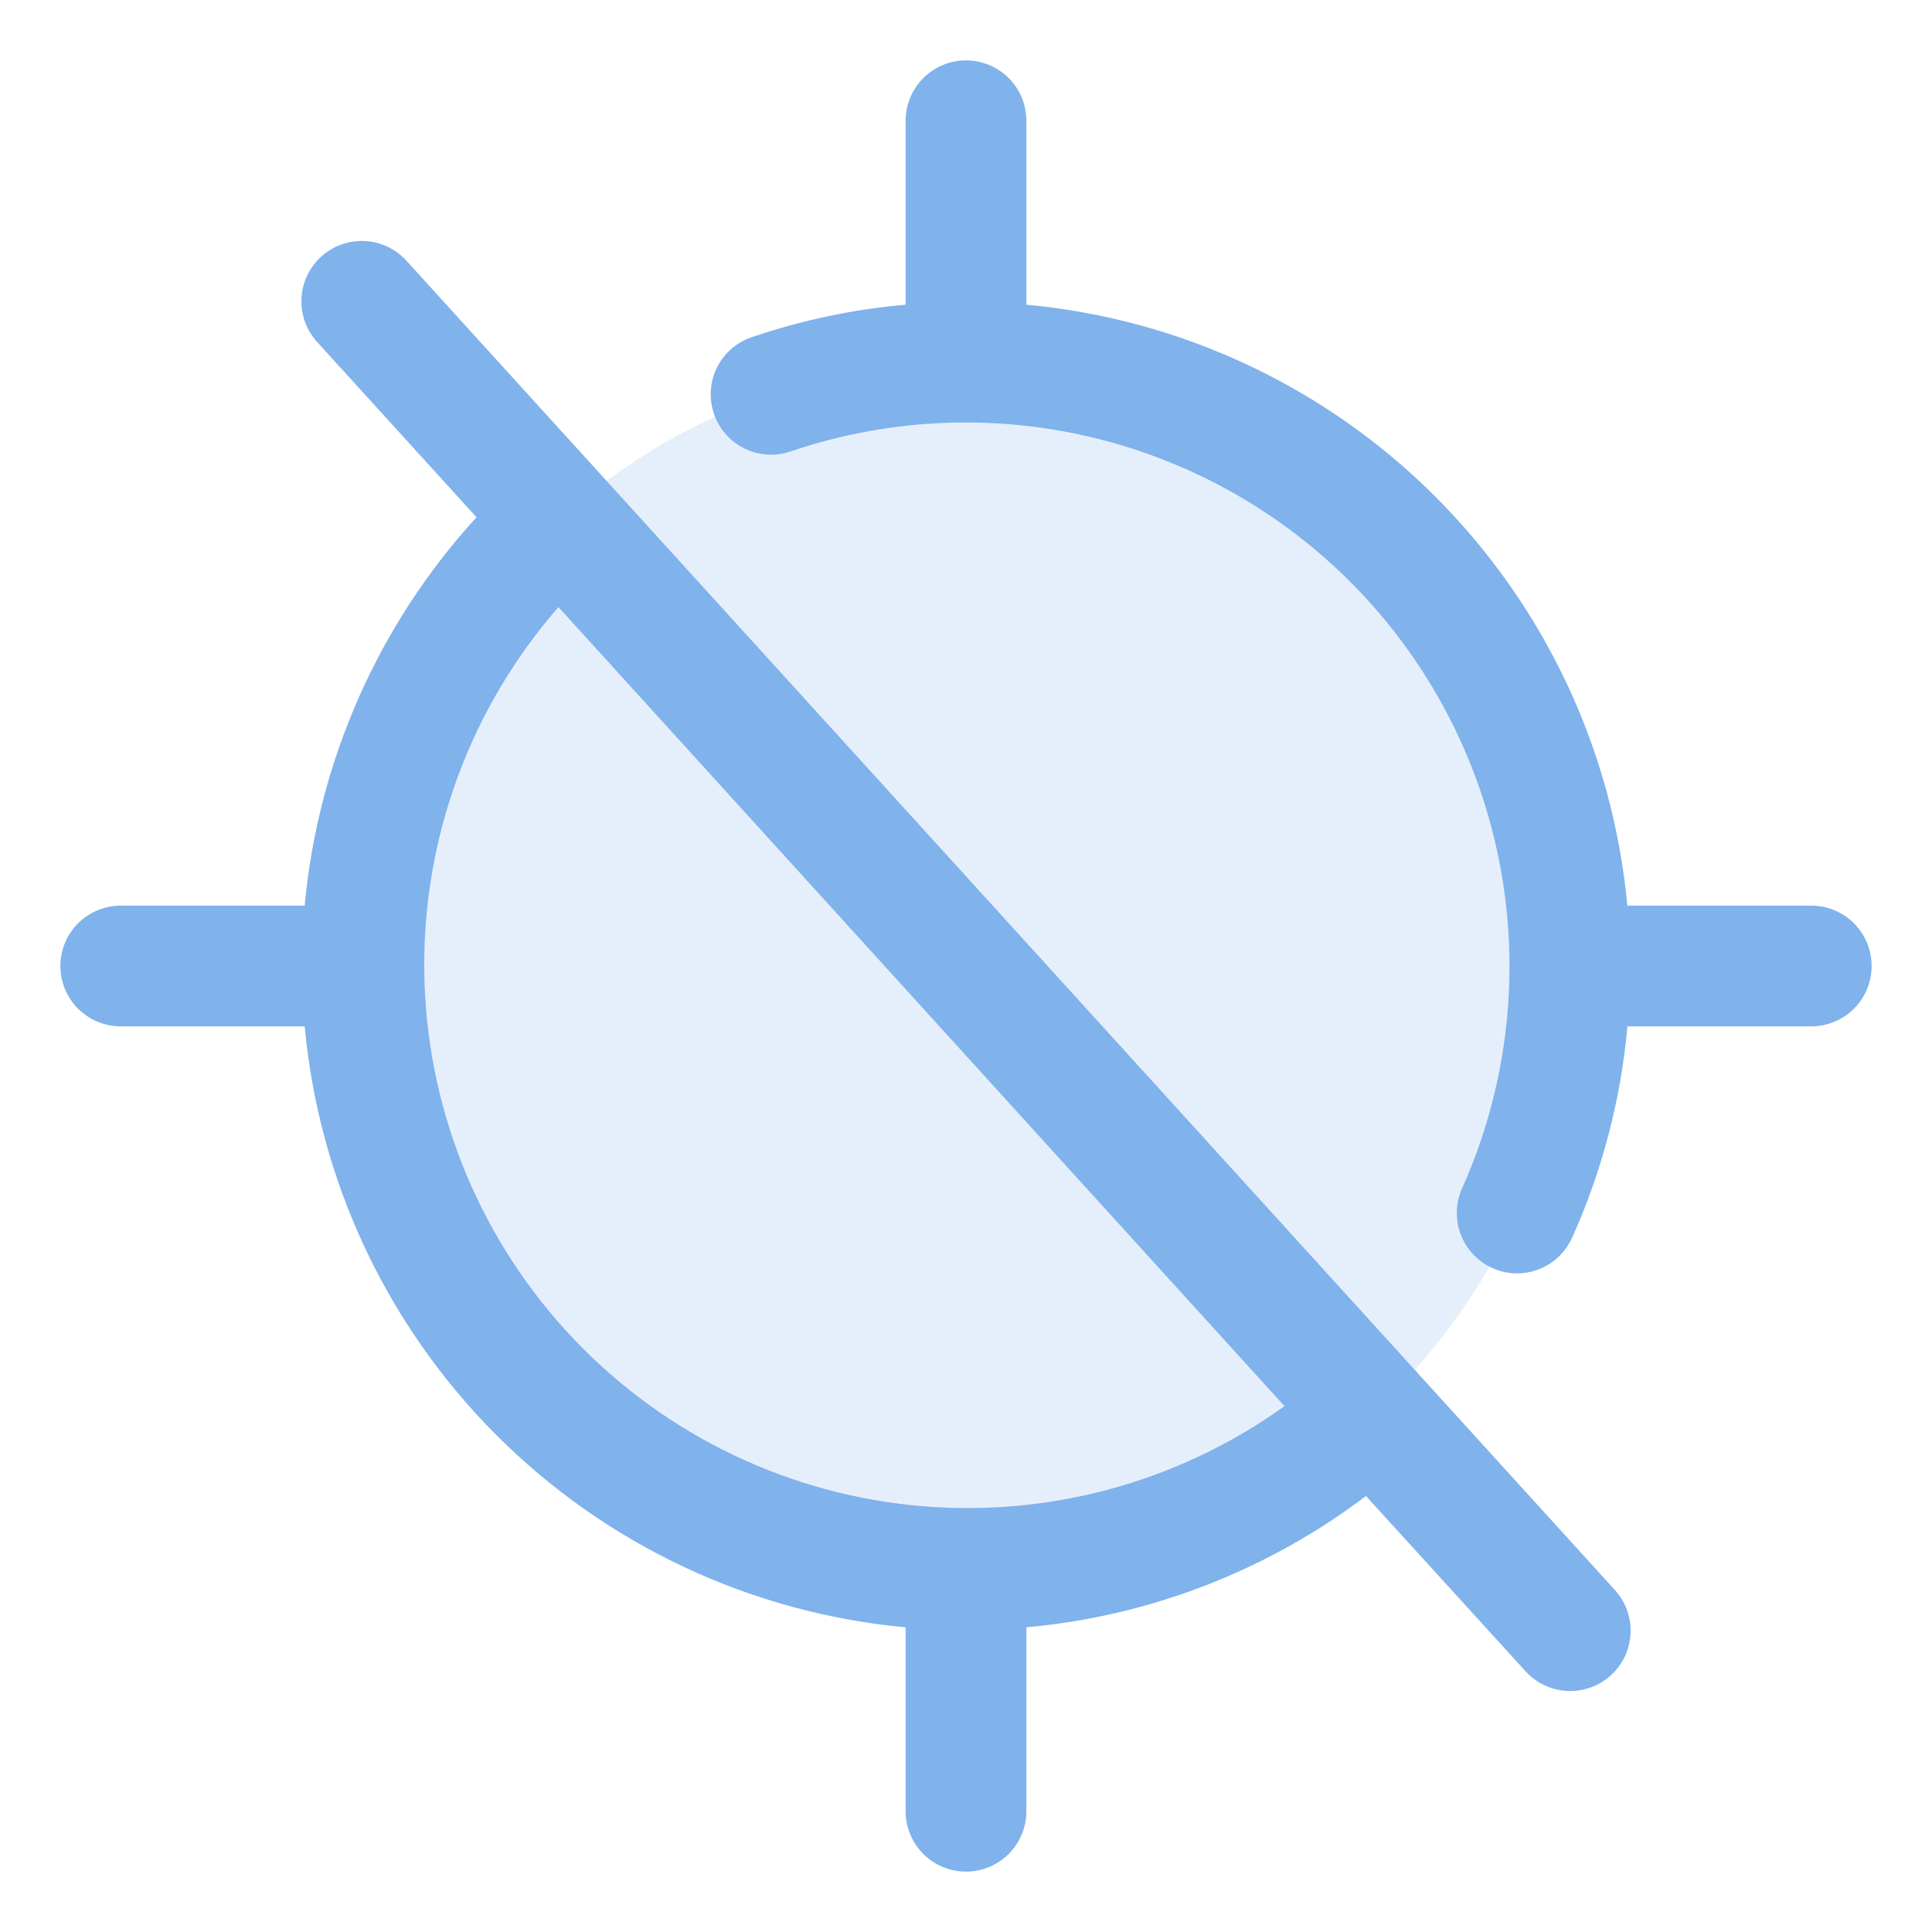
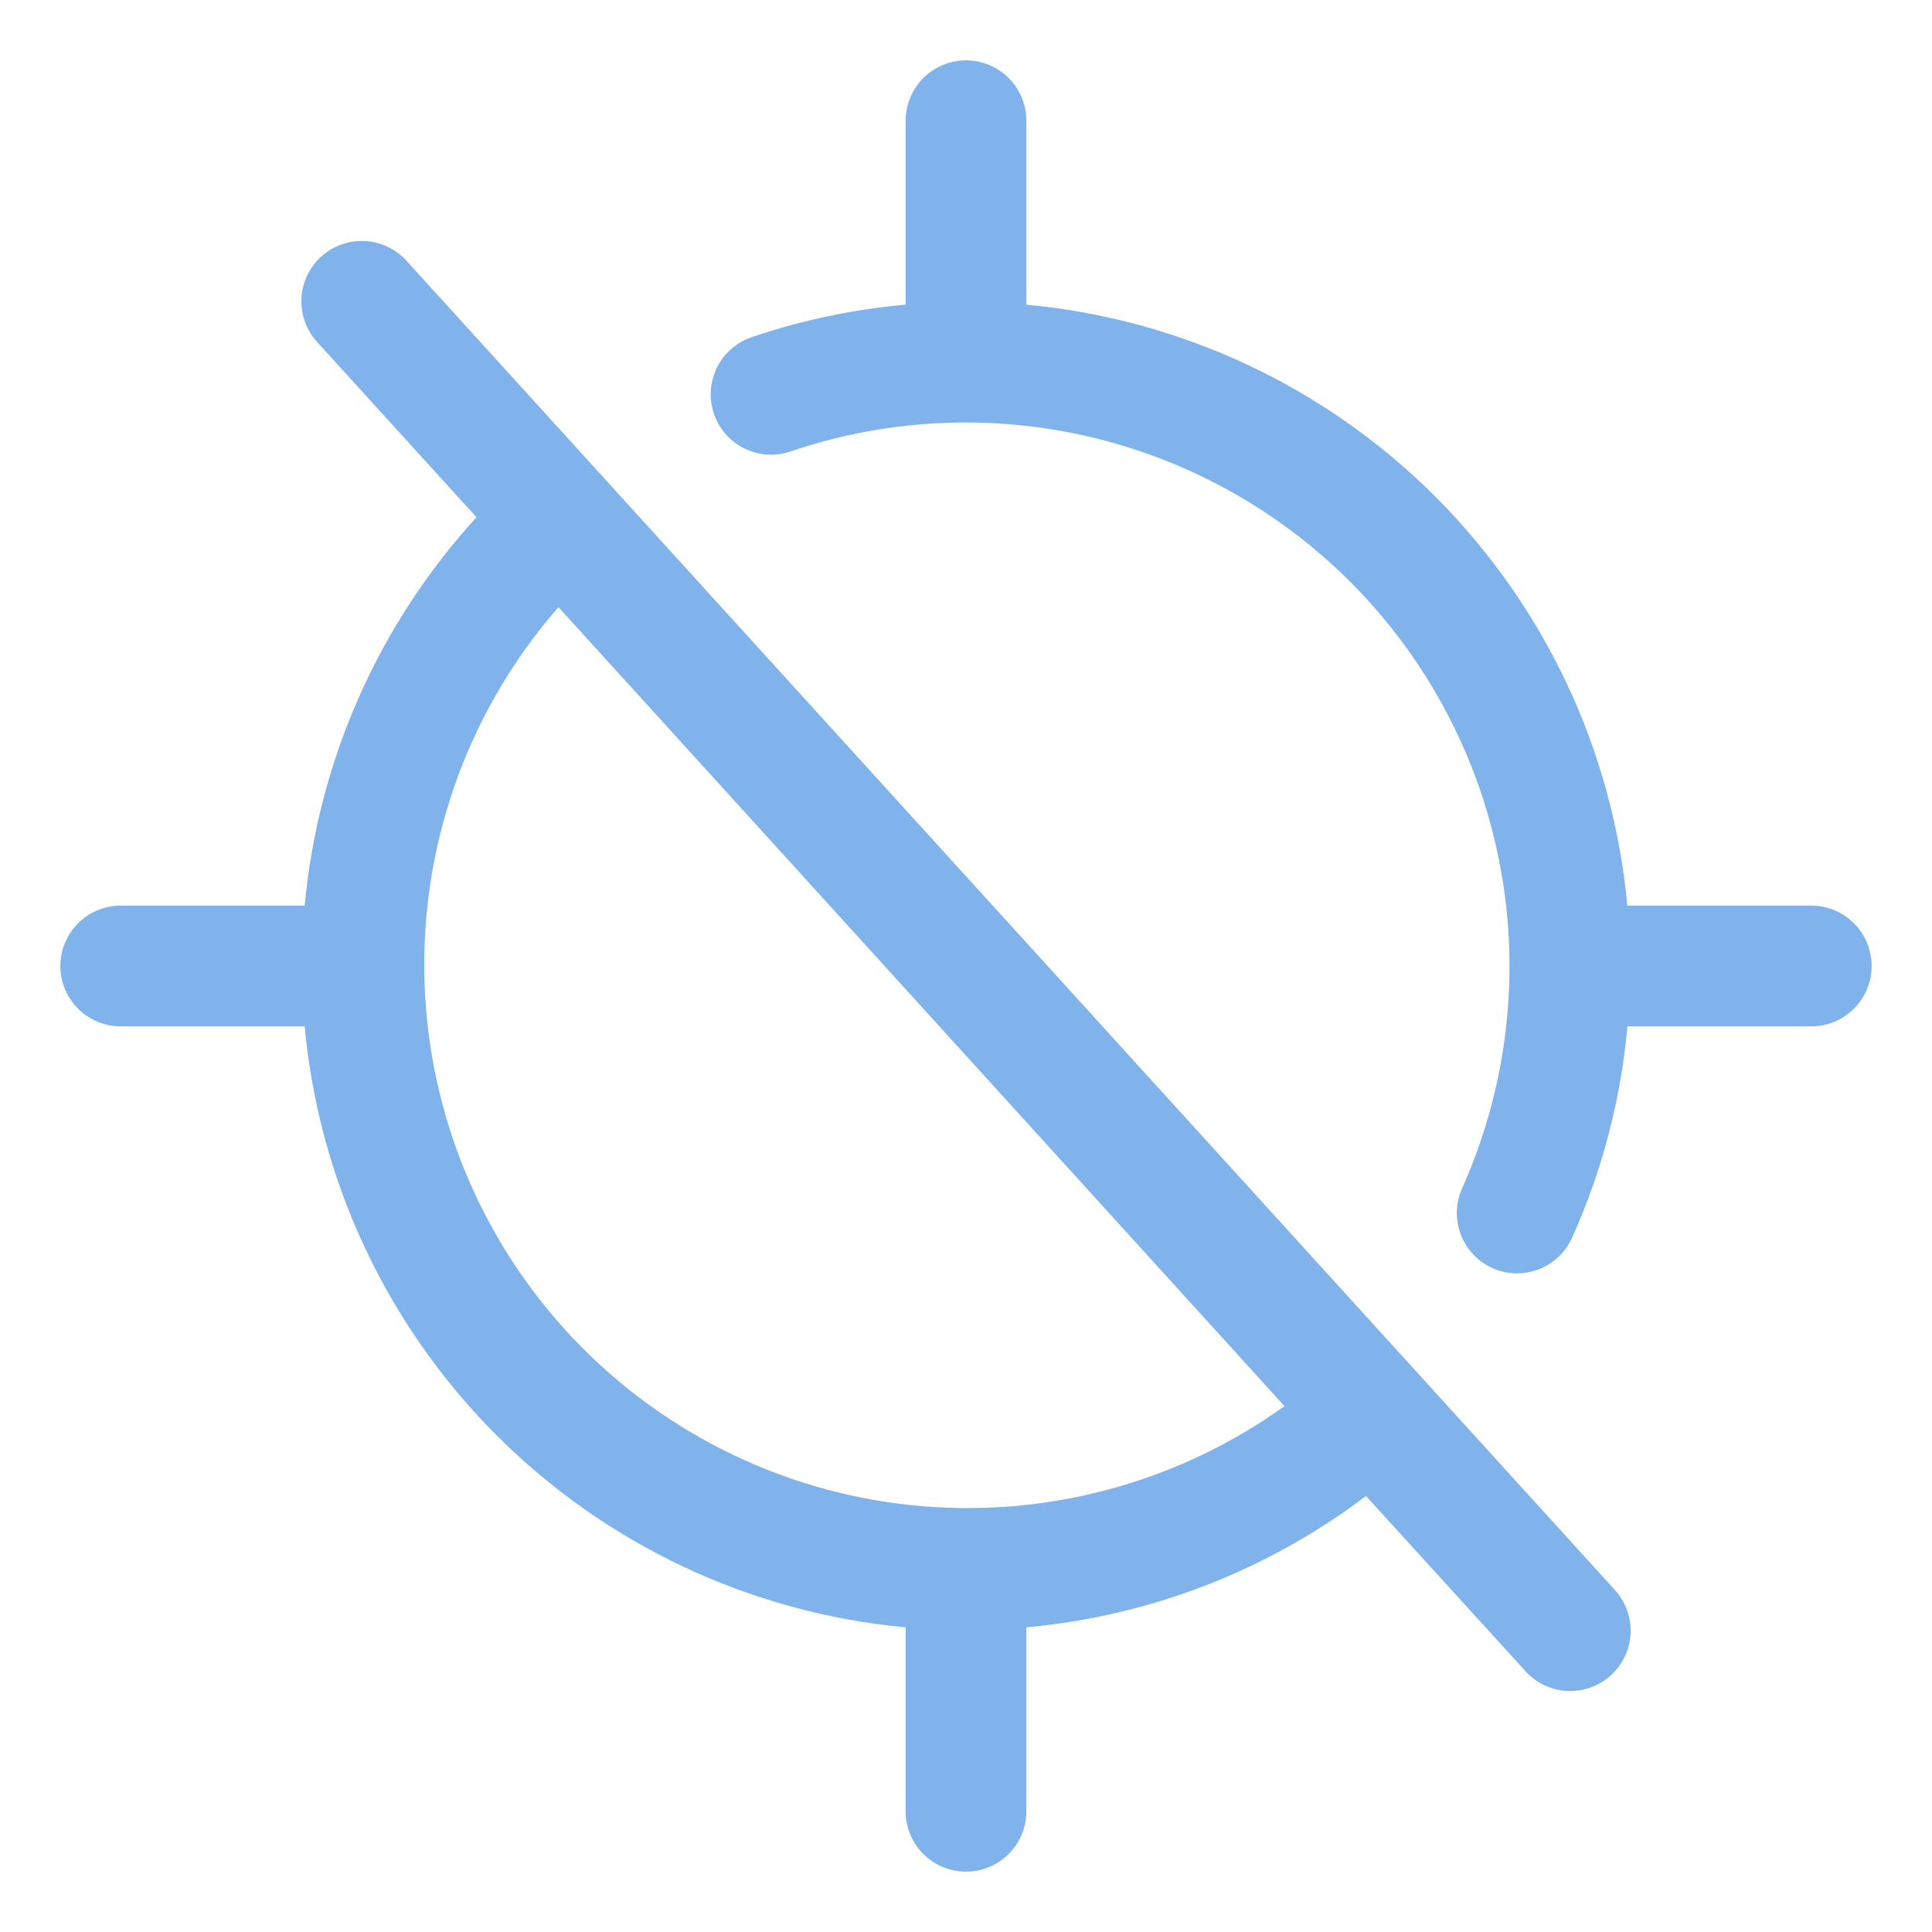
<svg xmlns="http://www.w3.org/2000/svg" width="60" height="60" viewBox="0 0 60 60" fill="none">
-   <path opacity="0.2" d="M48.746 30C48.746 33.708 47.646 37.333 45.586 40.417C43.526 43.5 40.597 45.904 37.171 47.323C33.745 48.742 29.975 49.113 26.338 48.39C22.701 47.666 19.36 45.88 16.738 43.258C14.116 40.636 12.33 37.295 11.606 33.658C10.883 30.021 11.254 26.251 12.673 22.825C14.092 19.398 16.496 16.47 19.579 14.41C22.663 12.35 26.288 11.25 29.996 11.25C34.969 11.25 39.738 13.225 43.254 16.742C46.771 20.258 48.746 25.027 48.746 30Z" fill="#80B2EC" />
  <path d="M58.125 30C58.125 30.497 57.928 30.974 57.576 31.326C57.224 31.677 56.747 31.875 56.25 31.875H50.541C50.338 34.143 49.758 36.361 48.823 38.438C48.675 38.768 48.435 39.048 48.131 39.245C47.827 39.441 47.473 39.546 47.112 39.546C46.847 39.546 46.586 39.489 46.345 39.38C45.893 39.175 45.54 38.799 45.364 38.335C45.188 37.87 45.204 37.355 45.408 36.902C46.748 33.905 47.185 30.582 46.666 27.34C46.147 24.099 44.694 21.078 42.486 18.649C40.278 16.22 37.409 14.487 34.231 13.662C31.053 12.838 27.704 12.957 24.593 14.006C24.358 14.092 24.108 14.131 23.858 14.119C23.608 14.107 23.363 14.045 23.138 13.937C22.912 13.829 22.71 13.677 22.544 13.49C22.378 13.303 22.252 13.084 22.171 12.847C22.091 12.61 22.059 12.36 22.077 12.11C22.095 11.861 22.163 11.617 22.277 11.394C22.39 11.171 22.547 10.974 22.739 10.812C22.93 10.651 23.152 10.53 23.391 10.456C24.924 9.938 26.513 9.604 28.125 9.462V3.75C28.125 3.253 28.323 2.776 28.674 2.424C29.026 2.073 29.503 1.875 30 1.875C30.497 1.875 30.974 2.073 31.326 2.424C31.677 2.776 31.875 3.253 31.875 3.75V9.462C36.675 9.906 41.168 12.015 44.576 15.424C47.985 18.832 50.094 23.325 50.538 28.125H56.25C56.747 28.125 57.224 28.323 57.576 28.674C57.928 29.026 58.125 29.503 58.125 30ZM50.138 49.364C50.307 49.546 50.438 49.759 50.524 49.992C50.61 50.224 50.649 50.472 50.639 50.72C50.628 50.968 50.569 51.211 50.464 51.436C50.358 51.661 50.21 51.862 50.026 52.029C49.843 52.196 49.628 52.325 49.394 52.408C49.16 52.491 48.912 52.527 48.664 52.514C48.417 52.501 48.174 52.438 47.95 52.33C47.727 52.223 47.527 52.072 47.362 51.886L42.422 46.46C39.357 48.779 35.703 50.192 31.875 50.538V56.25C31.875 56.747 31.677 57.224 31.326 57.576C30.974 57.928 30.497 58.125 30 58.125C29.503 58.125 29.026 57.928 28.674 57.576C28.323 57.224 28.125 56.747 28.125 56.25V50.538C23.325 50.094 18.832 47.985 15.424 44.576C12.015 41.168 9.906 36.675 9.462 31.875H3.75C3.253 31.875 2.776 31.677 2.424 31.326C2.073 30.974 1.875 30.497 1.875 30C1.875 29.503 2.073 29.026 2.424 28.674C2.776 28.323 3.253 28.125 3.75 28.125H9.462C9.878 23.63 11.752 19.395 14.798 16.064L9.863 10.636C9.693 10.454 9.562 10.241 9.476 10.008C9.39 9.775 9.351 9.528 9.362 9.28C9.372 9.032 9.431 8.789 9.536 8.564C9.642 8.339 9.79 8.138 9.974 7.971C10.158 7.804 10.372 7.675 10.606 7.592C10.84 7.509 11.088 7.473 11.336 7.486C11.583 7.499 11.826 7.562 12.05 7.67C12.273 7.777 12.473 7.928 12.637 8.114L50.138 49.364ZM39.891 43.669L17.344 18.855C14.619 21.973 13.136 25.983 13.176 30.123C13.216 34.263 14.777 38.244 17.561 41.308C20.346 44.372 24.159 46.306 28.276 46.741C32.394 47.176 36.527 46.083 39.891 43.669Z" fill="#80B2EC" />
</svg>